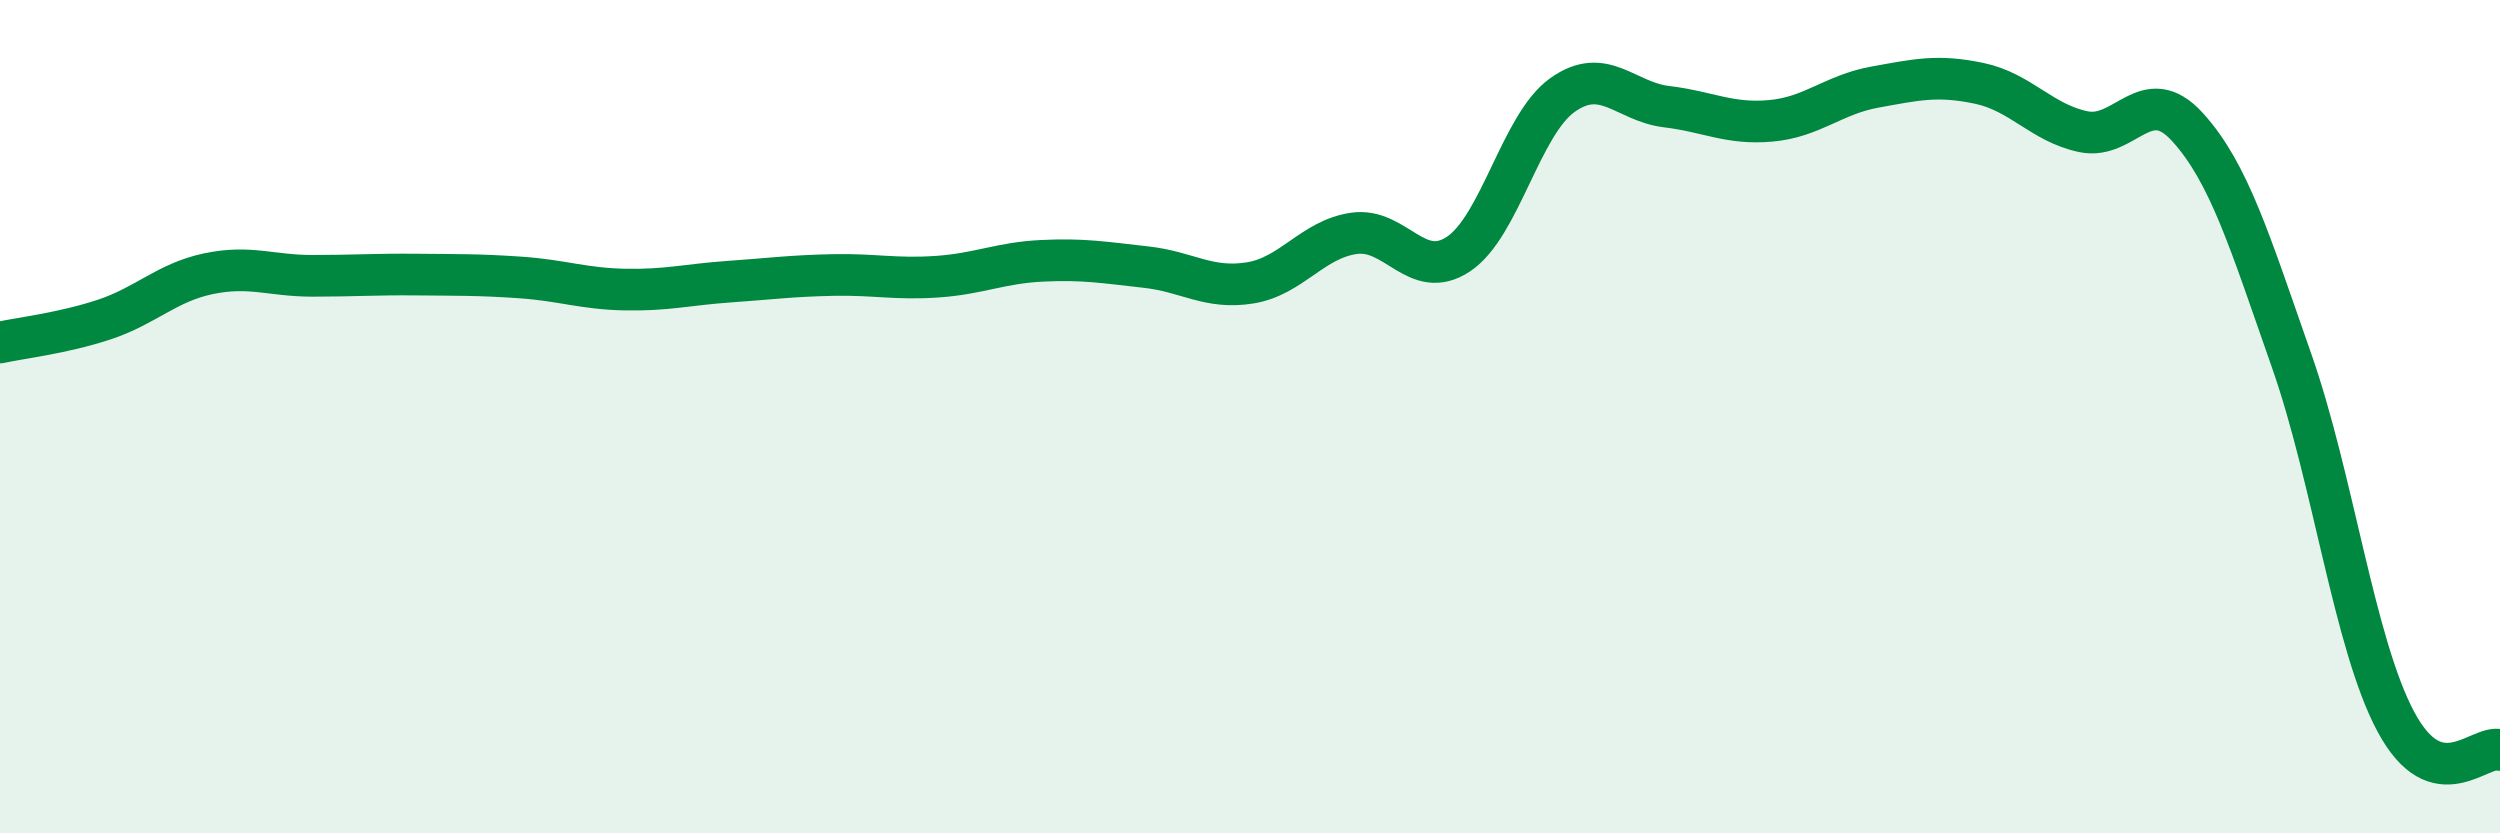
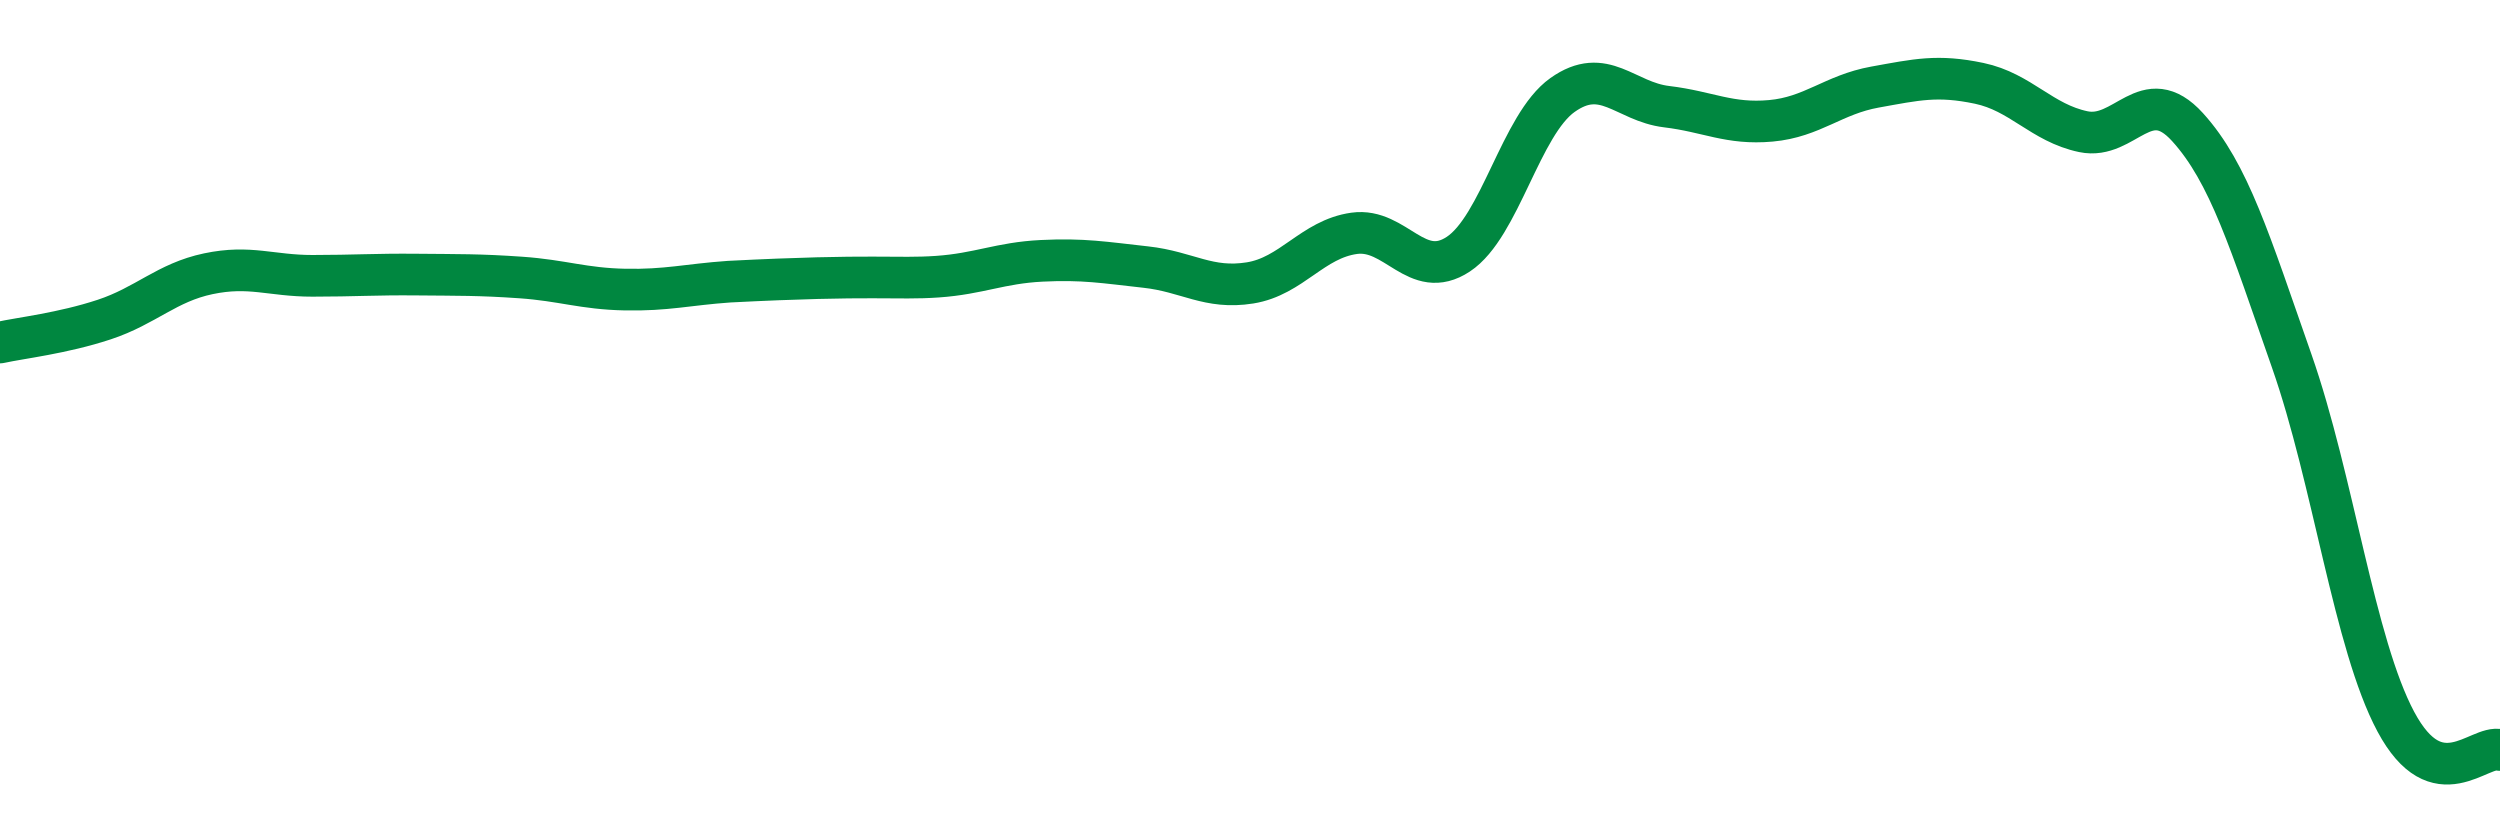
<svg xmlns="http://www.w3.org/2000/svg" width="60" height="20" viewBox="0 0 60 20">
-   <path d="M 0,8.22 C 0.5,8.11 1.5,8 2.5,7.67 C 3.5,7.34 4,6.78 5,6.57 C 6,6.36 6.5,6.62 7.5,6.62 C 8.5,6.62 9,6.58 10,6.59 C 11,6.6 11.5,6.59 12.5,6.66 C 13.5,6.73 14,6.93 15,6.95 C 16,6.97 16.5,6.83 17.5,6.76 C 18.5,6.69 19,6.62 20,6.6 C 21,6.58 21.5,6.71 22.5,6.64 C 23.5,6.57 24,6.31 25,6.26 C 26,6.21 26.5,6.3 27.5,6.41 C 28.5,6.52 29,6.95 30,6.79 C 31,6.63 31.5,5.74 32.5,5.6 C 33.5,5.46 34,6.76 35,6.1 C 36,5.44 36.5,2.99 37.5,2.28 C 38.5,1.57 39,2.44 40,2.56 C 41,2.68 41.5,2.99 42.5,2.9 C 43.5,2.81 44,2.27 45,2.09 C 46,1.91 46.5,1.79 47.5,2 C 48.5,2.21 49,2.95 50,3.16 C 51,3.37 51.5,1.95 52.5,3.05 C 53.5,4.15 54,5.81 55,8.66 C 56,11.51 56.5,15.45 57.5,17.32 C 58.5,19.19 59.5,17.86 60,18L60 20L0 20Z" fill="#008740" opacity="0.1" stroke-linecap="round" stroke-linejoin="round" />
-   <path d="M 0,8.22 C 0.5,8.11 1.5,8 2.5,7.67 C 3.5,7.34 4,6.78 5,6.57 C 6,6.36 6.5,6.62 7.5,6.62 C 8.5,6.62 9,6.58 10,6.59 C 11,6.6 11.5,6.59 12.5,6.66 C 13.5,6.73 14,6.93 15,6.95 C 16,6.97 16.5,6.83 17.5,6.76 C 18.5,6.69 19,6.62 20,6.6 C 21,6.58 21.5,6.71 22.5,6.64 C 23.5,6.57 24,6.31 25,6.26 C 26,6.21 26.5,6.3 27.5,6.41 C 28.5,6.52 29,6.95 30,6.79 C 31,6.63 31.5,5.74 32.5,5.6 C 33.5,5.46 34,6.76 35,6.1 C 36,5.44 36.5,2.99 37.5,2.28 C 38.5,1.57 39,2.44 40,2.56 C 41,2.68 41.5,2.99 42.5,2.9 C 43.5,2.81 44,2.27 45,2.09 C 46,1.91 46.5,1.79 47.5,2 C 48.5,2.21 49,2.95 50,3.16 C 51,3.37 51.5,1.95 52.5,3.05 C 53.5,4.15 54,5.81 55,8.66 C 56,11.51 56.5,15.45 57.5,17.32 C 58.5,19.19 59.5,17.86 60,18" stroke="#008740" stroke-width="1" fill="none" stroke-linecap="round" stroke-linejoin="round" />
+   <path d="M 0,8.22 C 0.5,8.11 1.5,8 2.5,7.67 C 3.5,7.34 4,6.78 5,6.57 C 6,6.36 6.5,6.62 7.5,6.62 C 8.5,6.62 9,6.58 10,6.59 C 11,6.6 11.5,6.59 12.5,6.66 C 13.5,6.73 14,6.93 15,6.95 C 16,6.97 16.5,6.83 17.5,6.76 C 21,6.58 21.5,6.71 22.5,6.64 C 23.5,6.57 24,6.31 25,6.26 C 26,6.21 26.5,6.3 27.5,6.41 C 28.5,6.52 29,6.95 30,6.79 C 31,6.63 31.5,5.74 32.5,5.6 C 33.5,5.46 34,6.76 35,6.1 C 36,5.44 36.5,2.99 37.5,2.28 C 38.5,1.57 39,2.44 40,2.56 C 41,2.68 41.5,2.99 42.5,2.9 C 43.5,2.81 44,2.27 45,2.09 C 46,1.91 46.5,1.79 47.5,2 C 48.5,2.21 49,2.95 50,3.16 C 51,3.37 51.5,1.95 52.5,3.05 C 53.5,4.15 54,5.81 55,8.66 C 56,11.51 56.5,15.45 57.5,17.32 C 58.5,19.19 59.5,17.86 60,18" stroke="#008740" stroke-width="1" fill="none" stroke-linecap="round" stroke-linejoin="round" />
</svg>